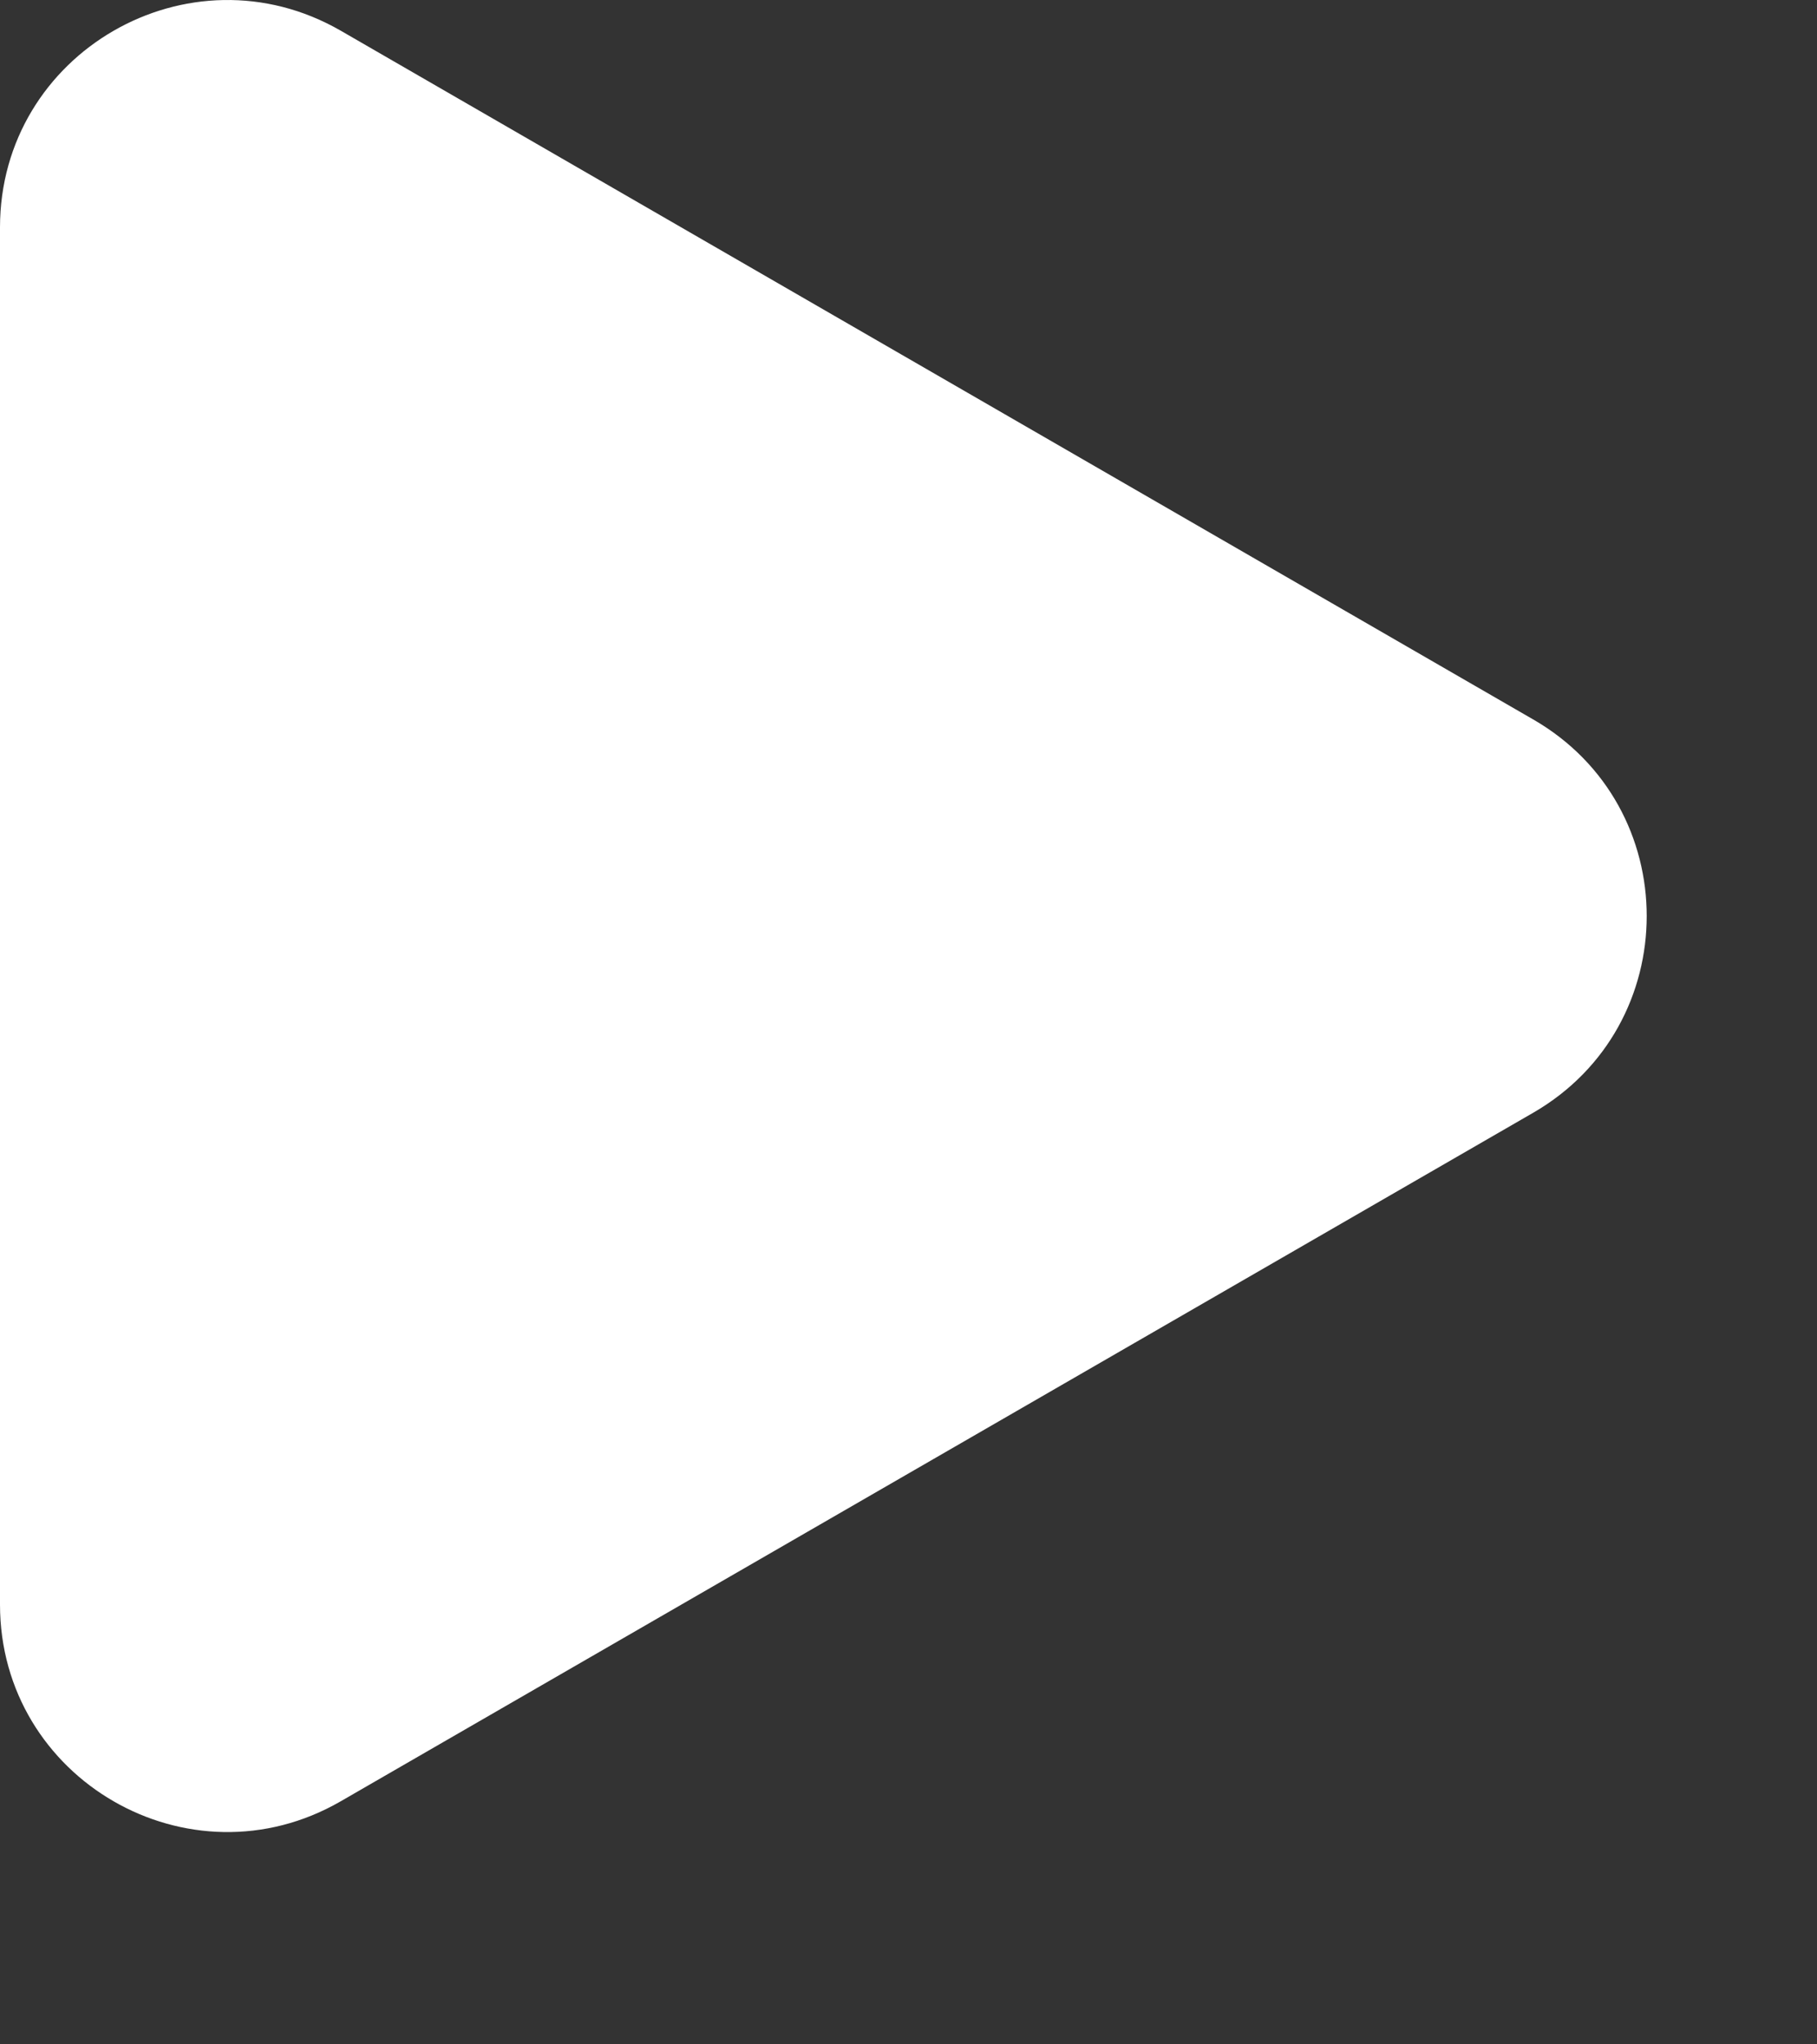
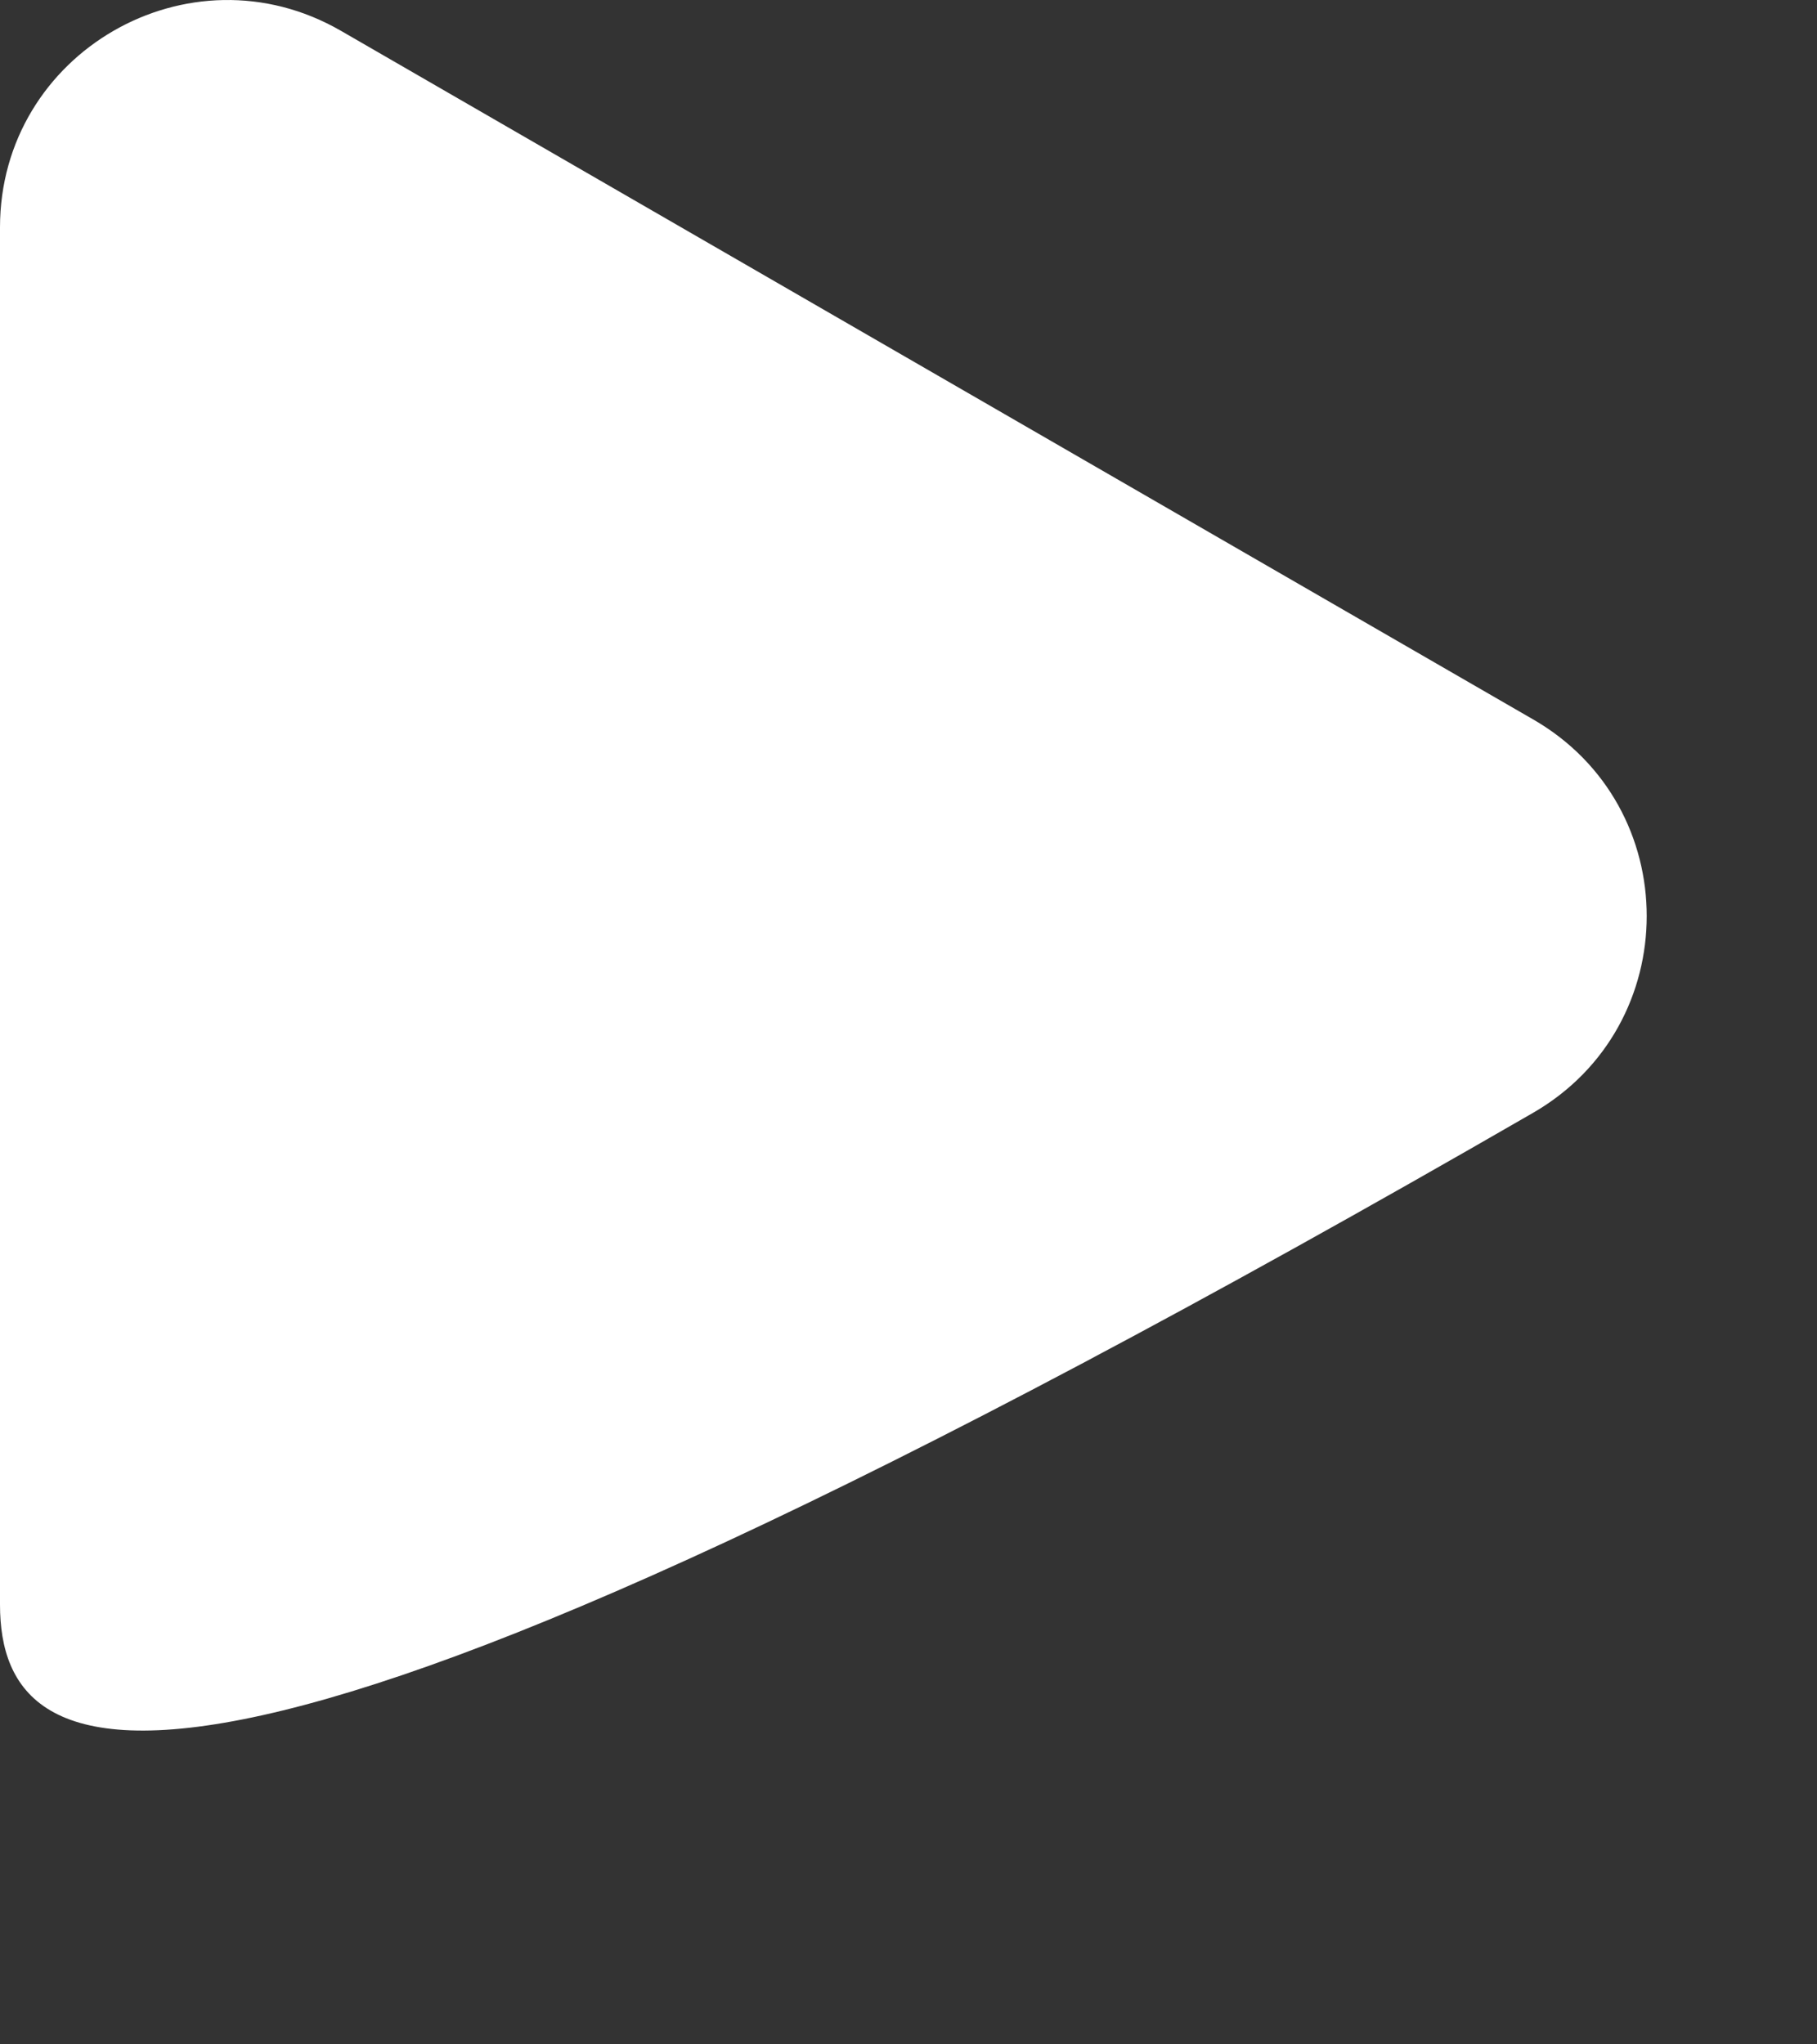
<svg xmlns="http://www.w3.org/2000/svg" width="8" height="9" viewBox="0 0 8 9" fill="none">
  <rect x="0" y="0" width="8" height="9" fill="#333333" stroke="none" />
-   <path d="M6.75 3.167C7.417 3.551 7.417 4.514 6.75 4.899L1.5 7.93C0.833 8.315 5.4712e-07 7.833 5.80769e-07 7.064L8.45755e-07 1.001C8.79404e-07 0.232 0.833 -0.249 1.5 0.135L6.75 3.167Z" fill="white" />
+   <path d="M6.75 3.167C7.417 3.551 7.417 4.514 6.75 4.899C0.833 8.315 5.4712e-07 7.833 5.80769e-07 7.064L8.45755e-07 1.001C8.79404e-07 0.232 0.833 -0.249 1.5 0.135L6.75 3.167Z" fill="white" />
</svg>